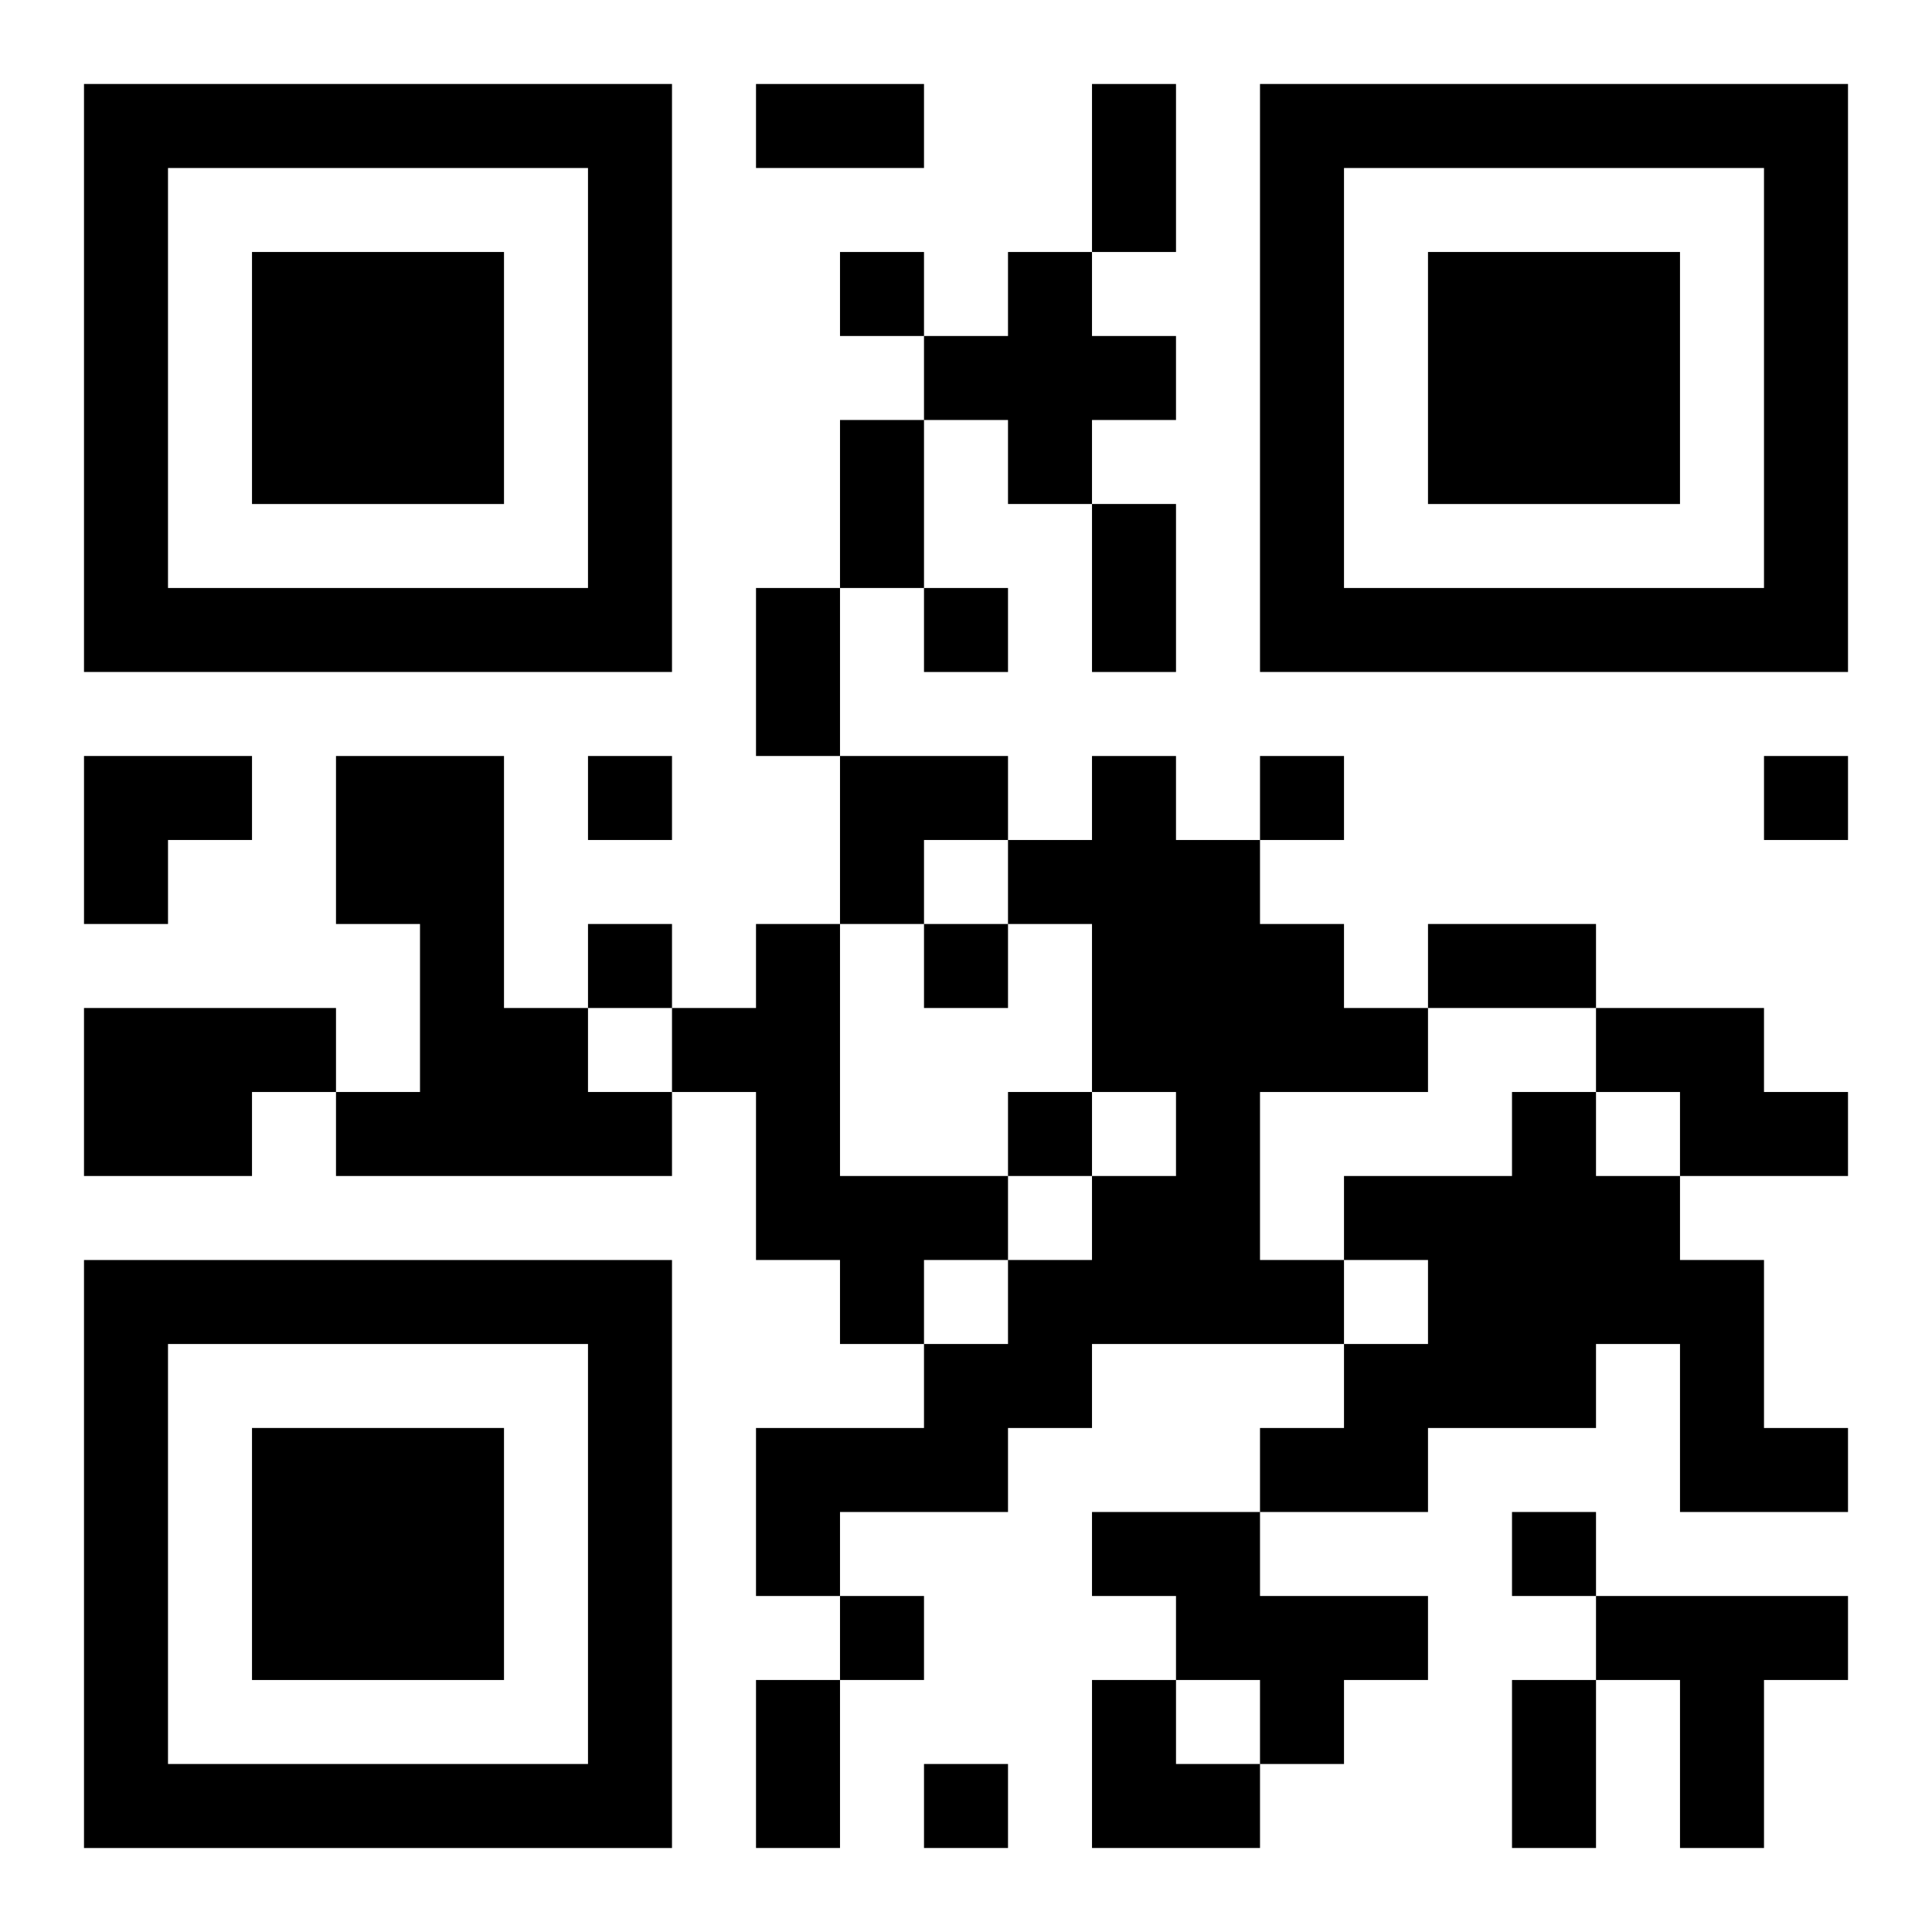
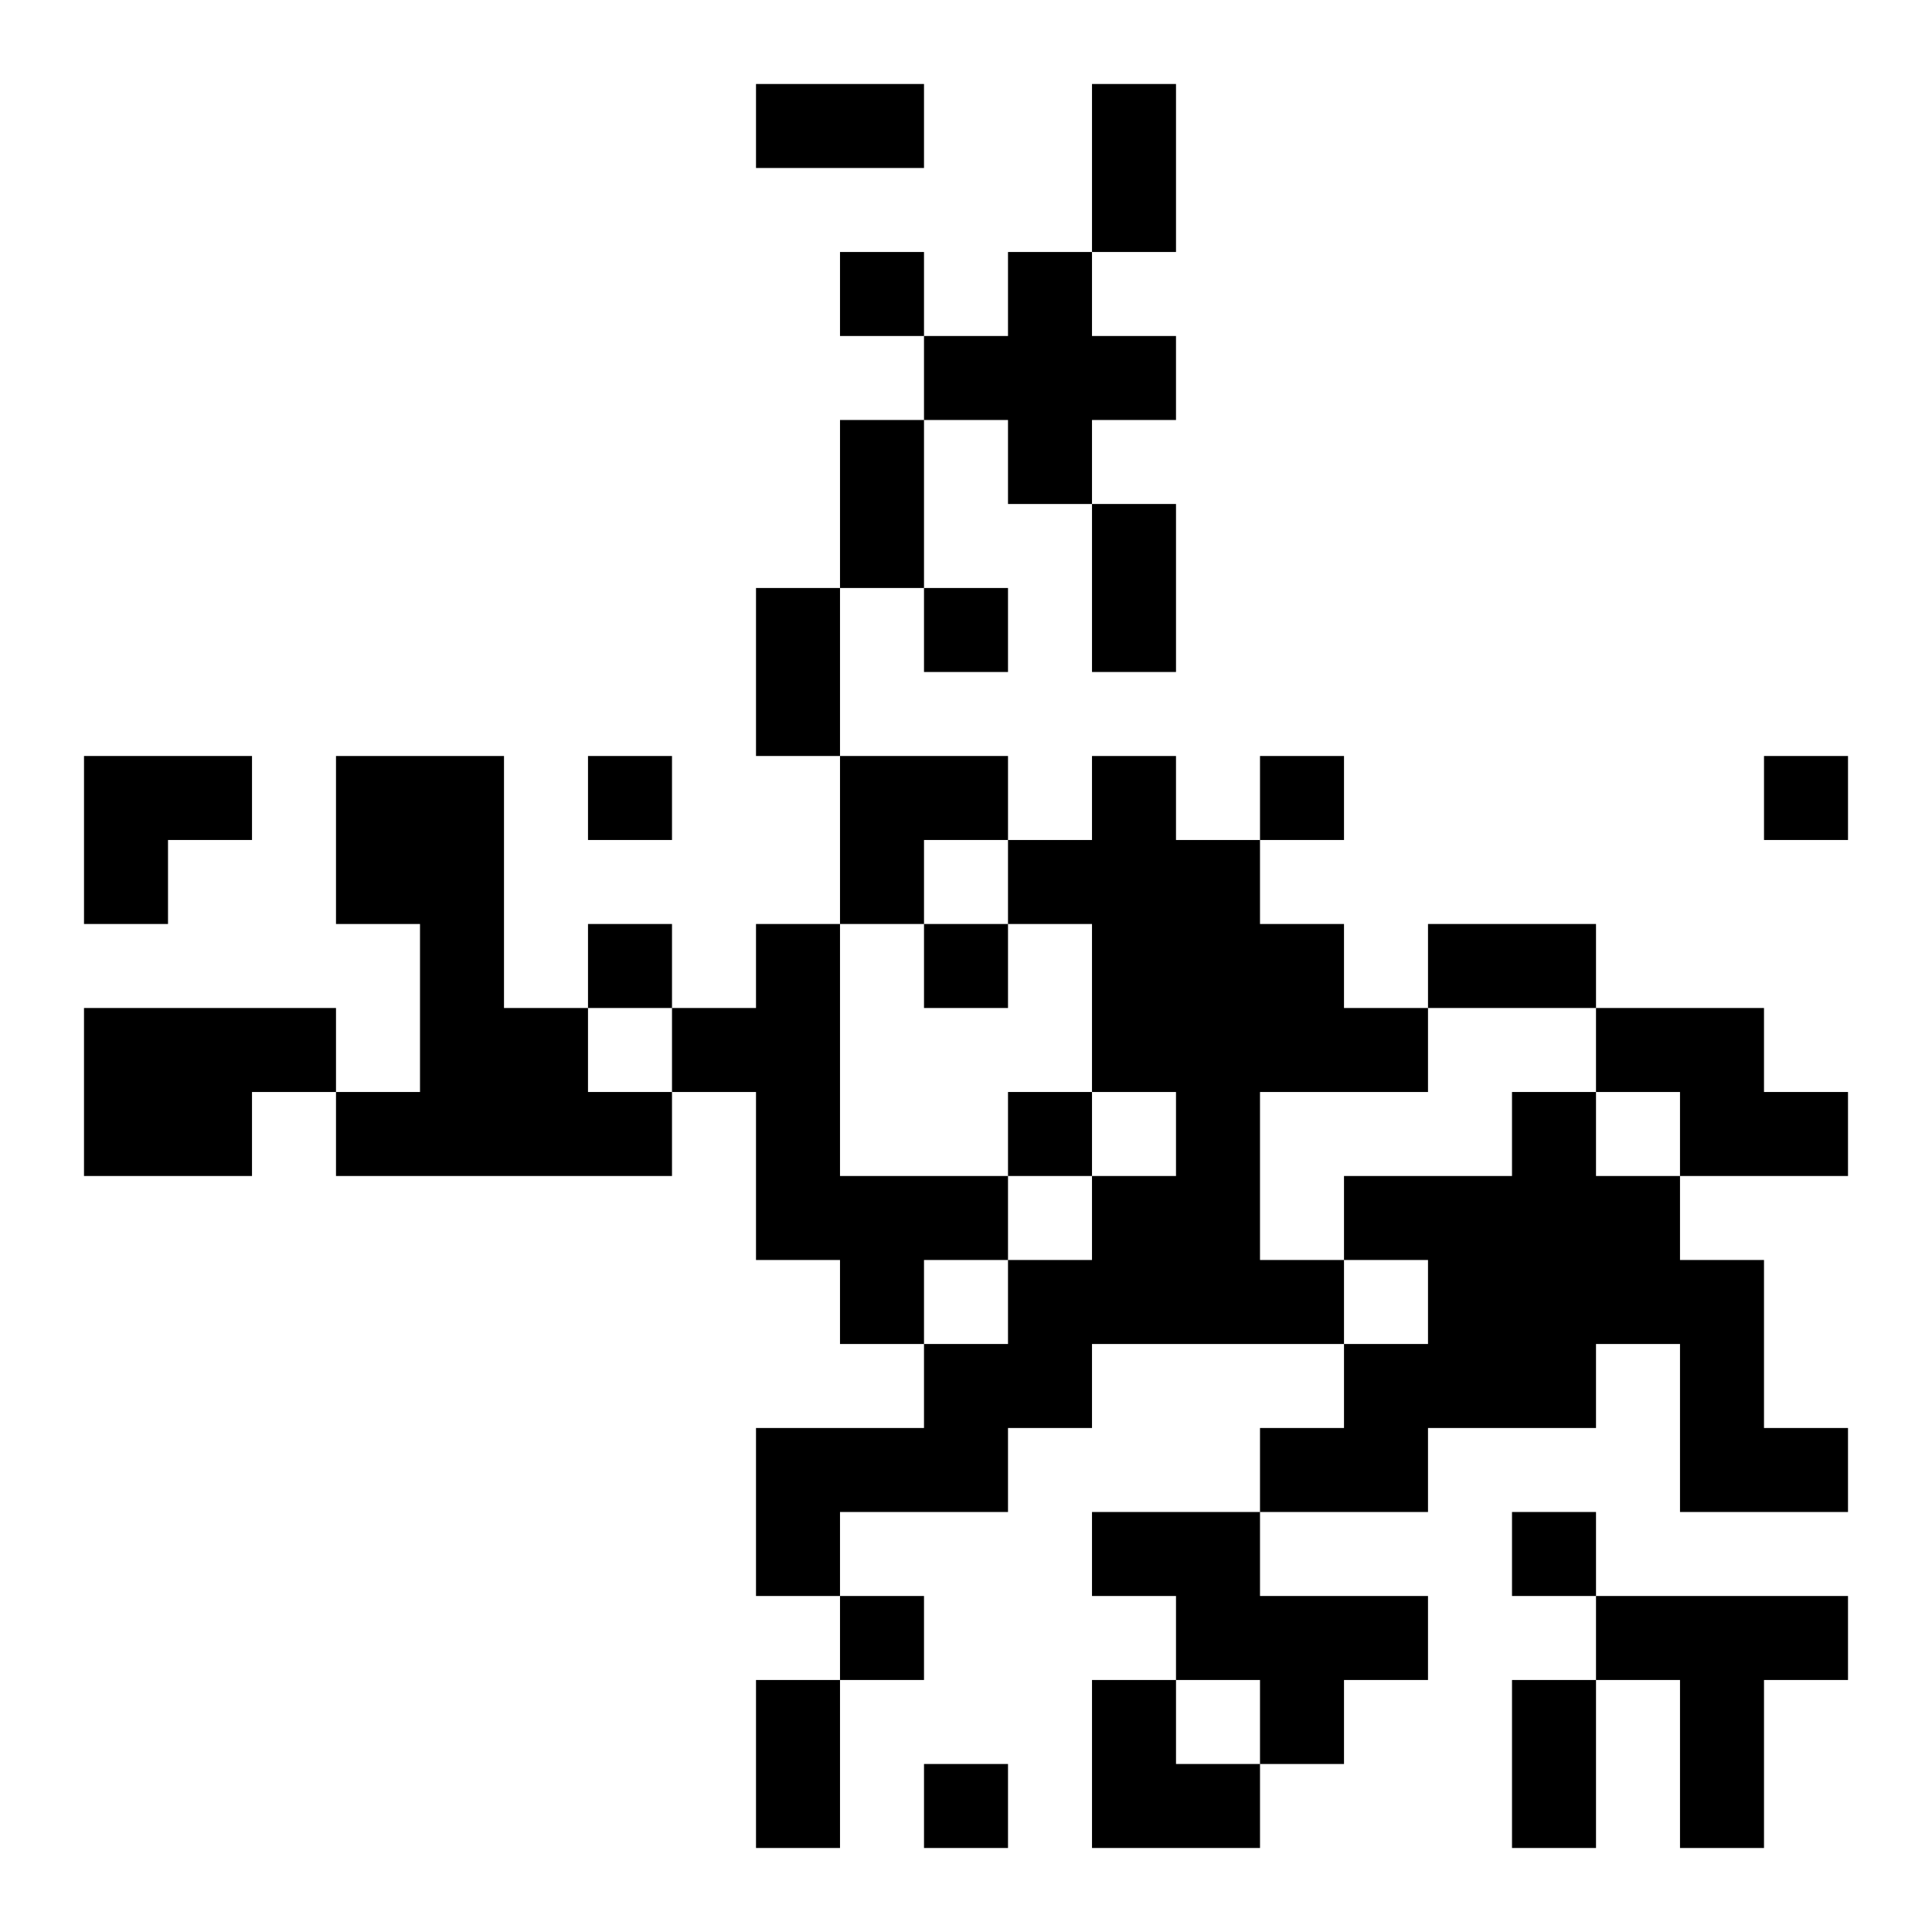
<svg xmlns="http://www.w3.org/2000/svg" xmlns:xlink="http://www.w3.org/1999/xlink" width="250" height="250" baseProfile="full" version="1.1" viewBox="-1 -1 23 23">
  <symbol id="a">
-     <path d="m0 7v7h7v-7h-7zm1 1h5v5h-5v-5zm1 1v3h3v-3h-3z" />
-   </symbol>
+     </symbol>
  <use y="-7" xlink:href="#a" />
  <use y="7" xlink:href="#a" />
  <use x="14" y="-7" xlink:href="#a" />
  <path d="m11 2h1v1h1v1h-1v1h-1v-1h-1v-1h1v-1m-8 6h2v3h1v1h1v1h-4v-1h1v-2h-1v-2m9 0h1v1h1v1h1v1h1v1h-2v2h1v1h-3v1h-1v1h-2v1h-1v-2h2v-1h1v-1h1v-1h1v-1h-1v-2h-1v-1h1v-1m-4 2h1v3h2v1h-1v1h-1v-1h-1v-2h-1v-1h1v-1m-8 1h3v1h-1v1h-2v-2m18 0h2v1h1v1h-2v-1h-1v-1m-1 1h1v1h1v1h1v2h1v1h-2v-2h-1v1h-2v1h-2v-1h1v-1h1v-1h-1v-1h2v-1m-5 5h2v1h2v1h-1v1h-1v-1h-1v-1h-1v-1m6 1h3v1h-1v2h-1v-2h-1v-1m-9-16v1h1v-1h-1m1 4v1h1v-1h-1m-4 2v1h1v-1h-1m8 0v1h1v-1h-1m6 0v1h1v-1h-1m-14 2v1h1v-1h-1m4 0v1h1v-1h-1m1 2v1h1v-1h-1m6 5v1h1v-1h-1m-8 1v1h1v-1h-1m1 2v1h1v-1h-1m-2-20h2v1h-2v-1m4 0h1v2h-1v-2m-3 4h1v2h-1v-2m3 1h1v2h-1v-2m-4 1h1v2h-1v-2m8 4h2v1h-2v-1m-8 9h1v2h-1v-2m9 0h1v2h-1v-2m-17-11h2v1h-1v1h-1zm9 0h2v1h-1v1h-1zm3 11h1v1h1v1h-2z" />
</svg>